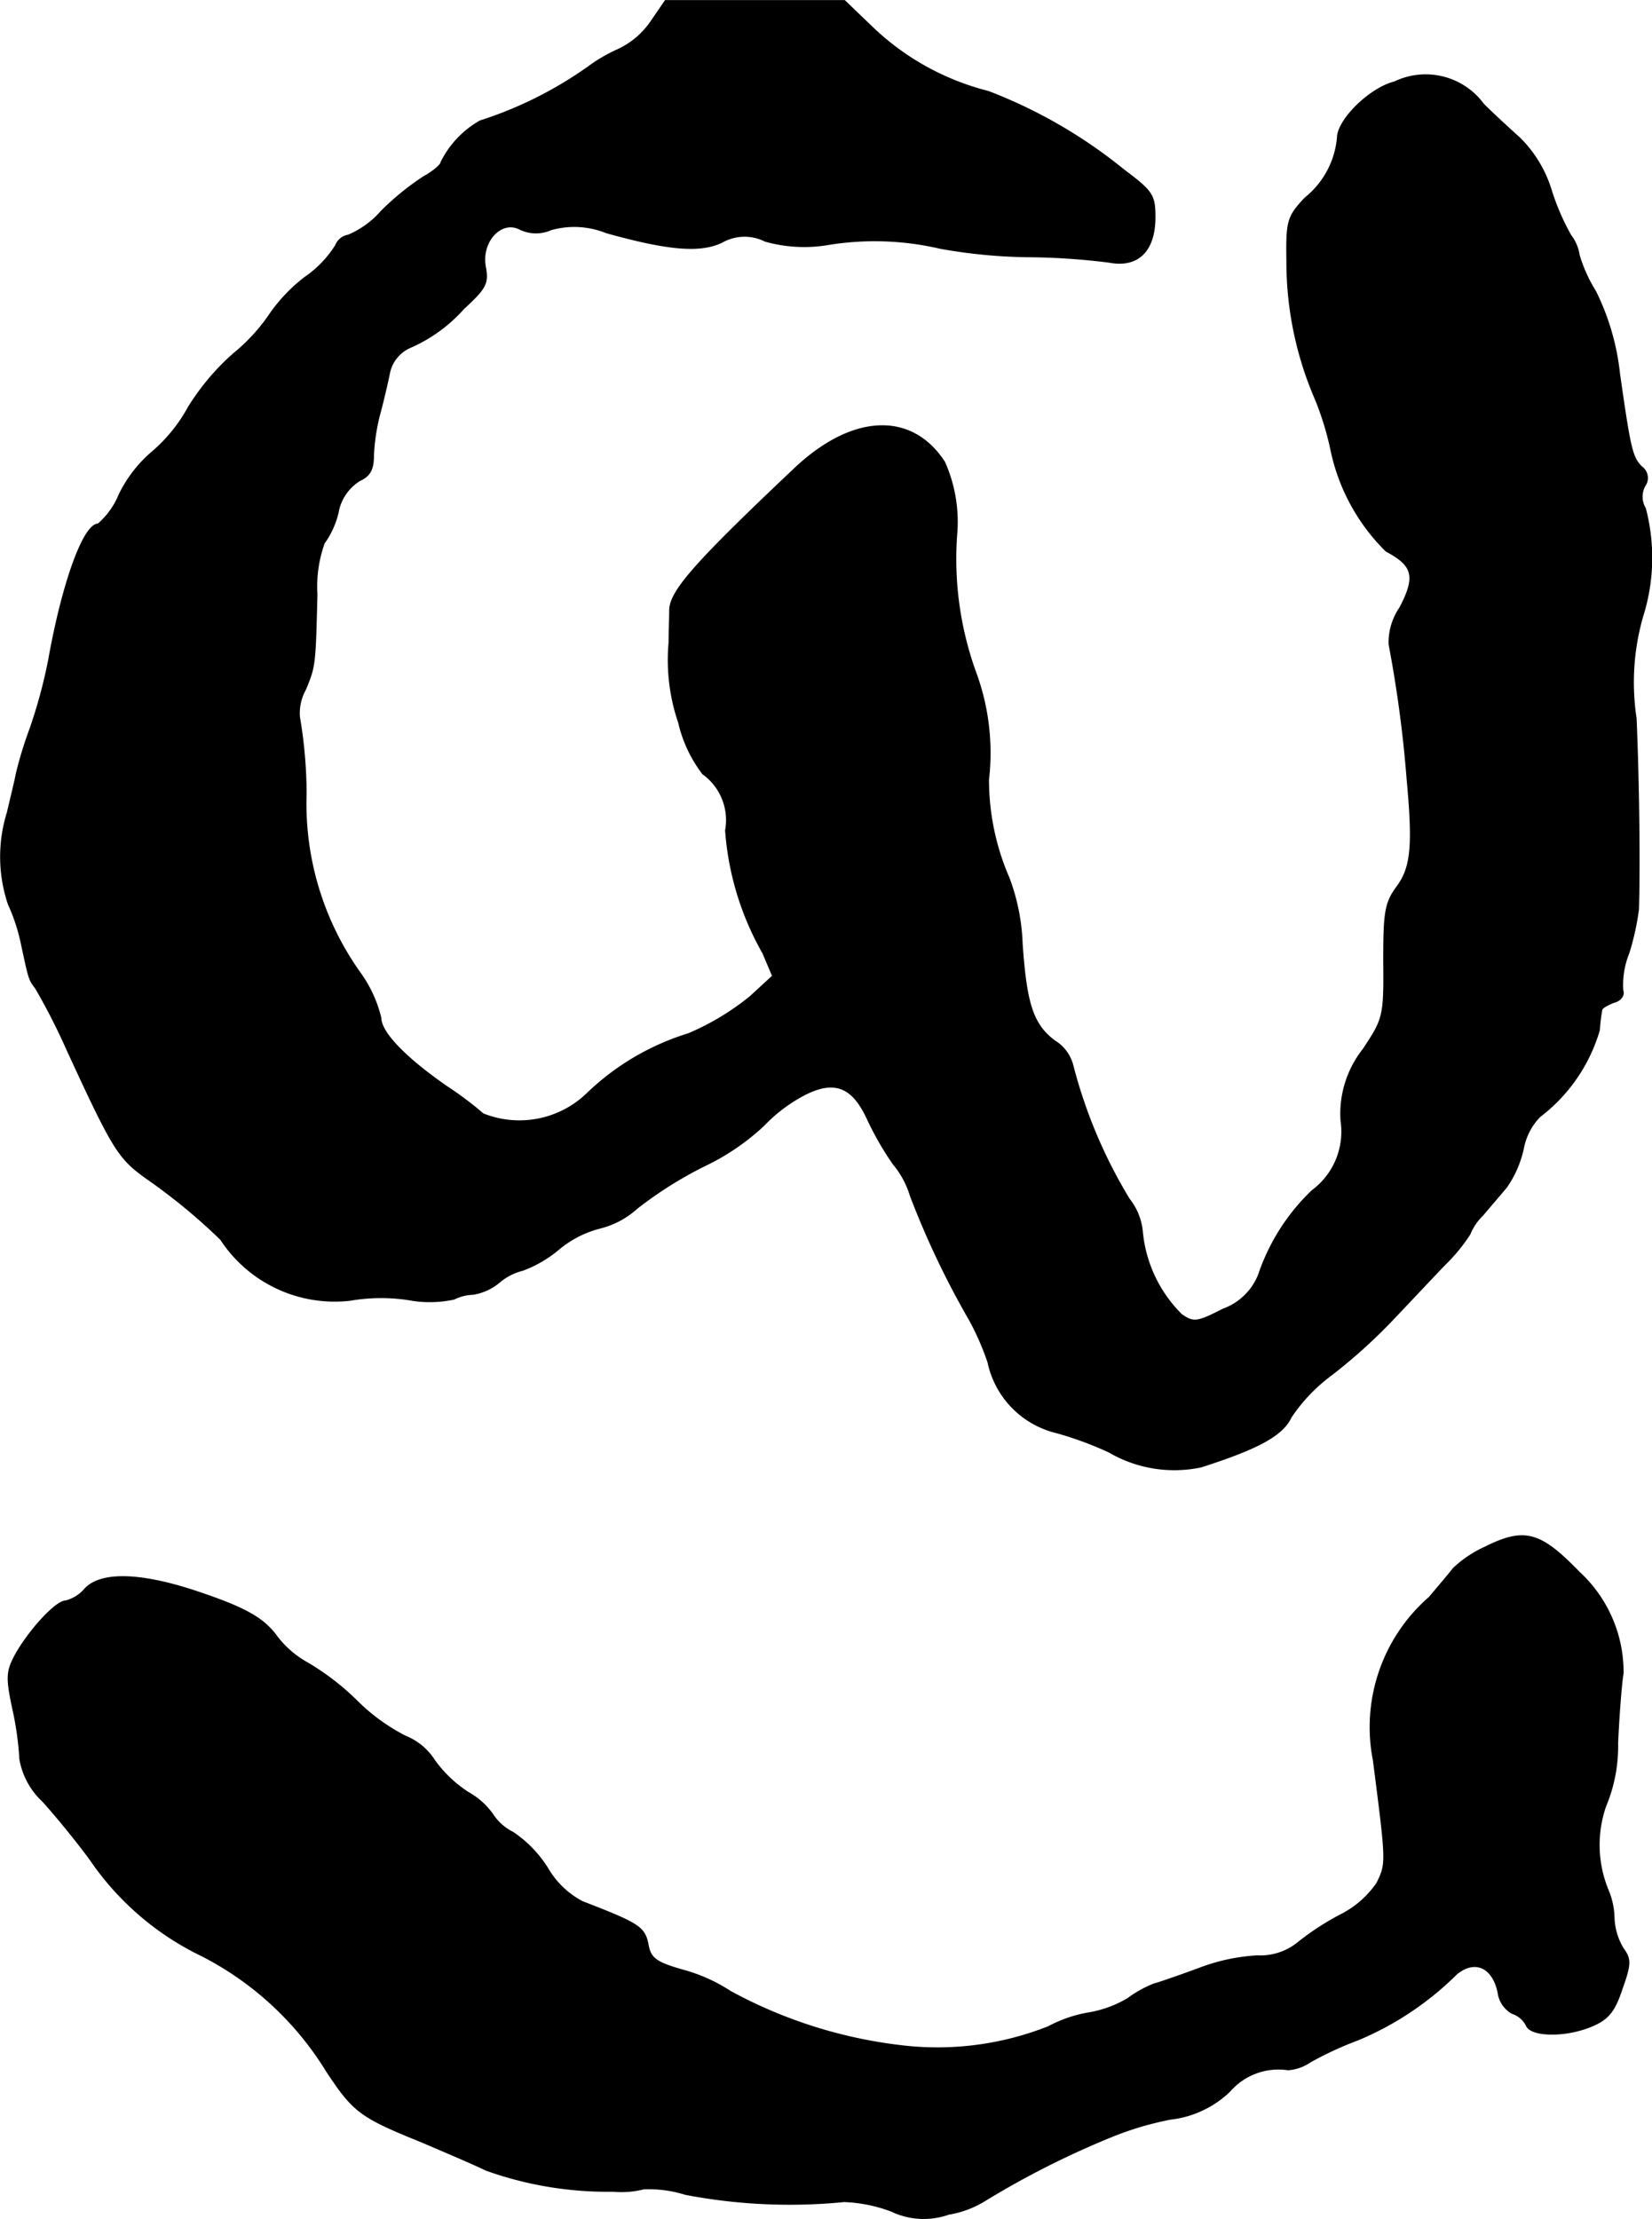
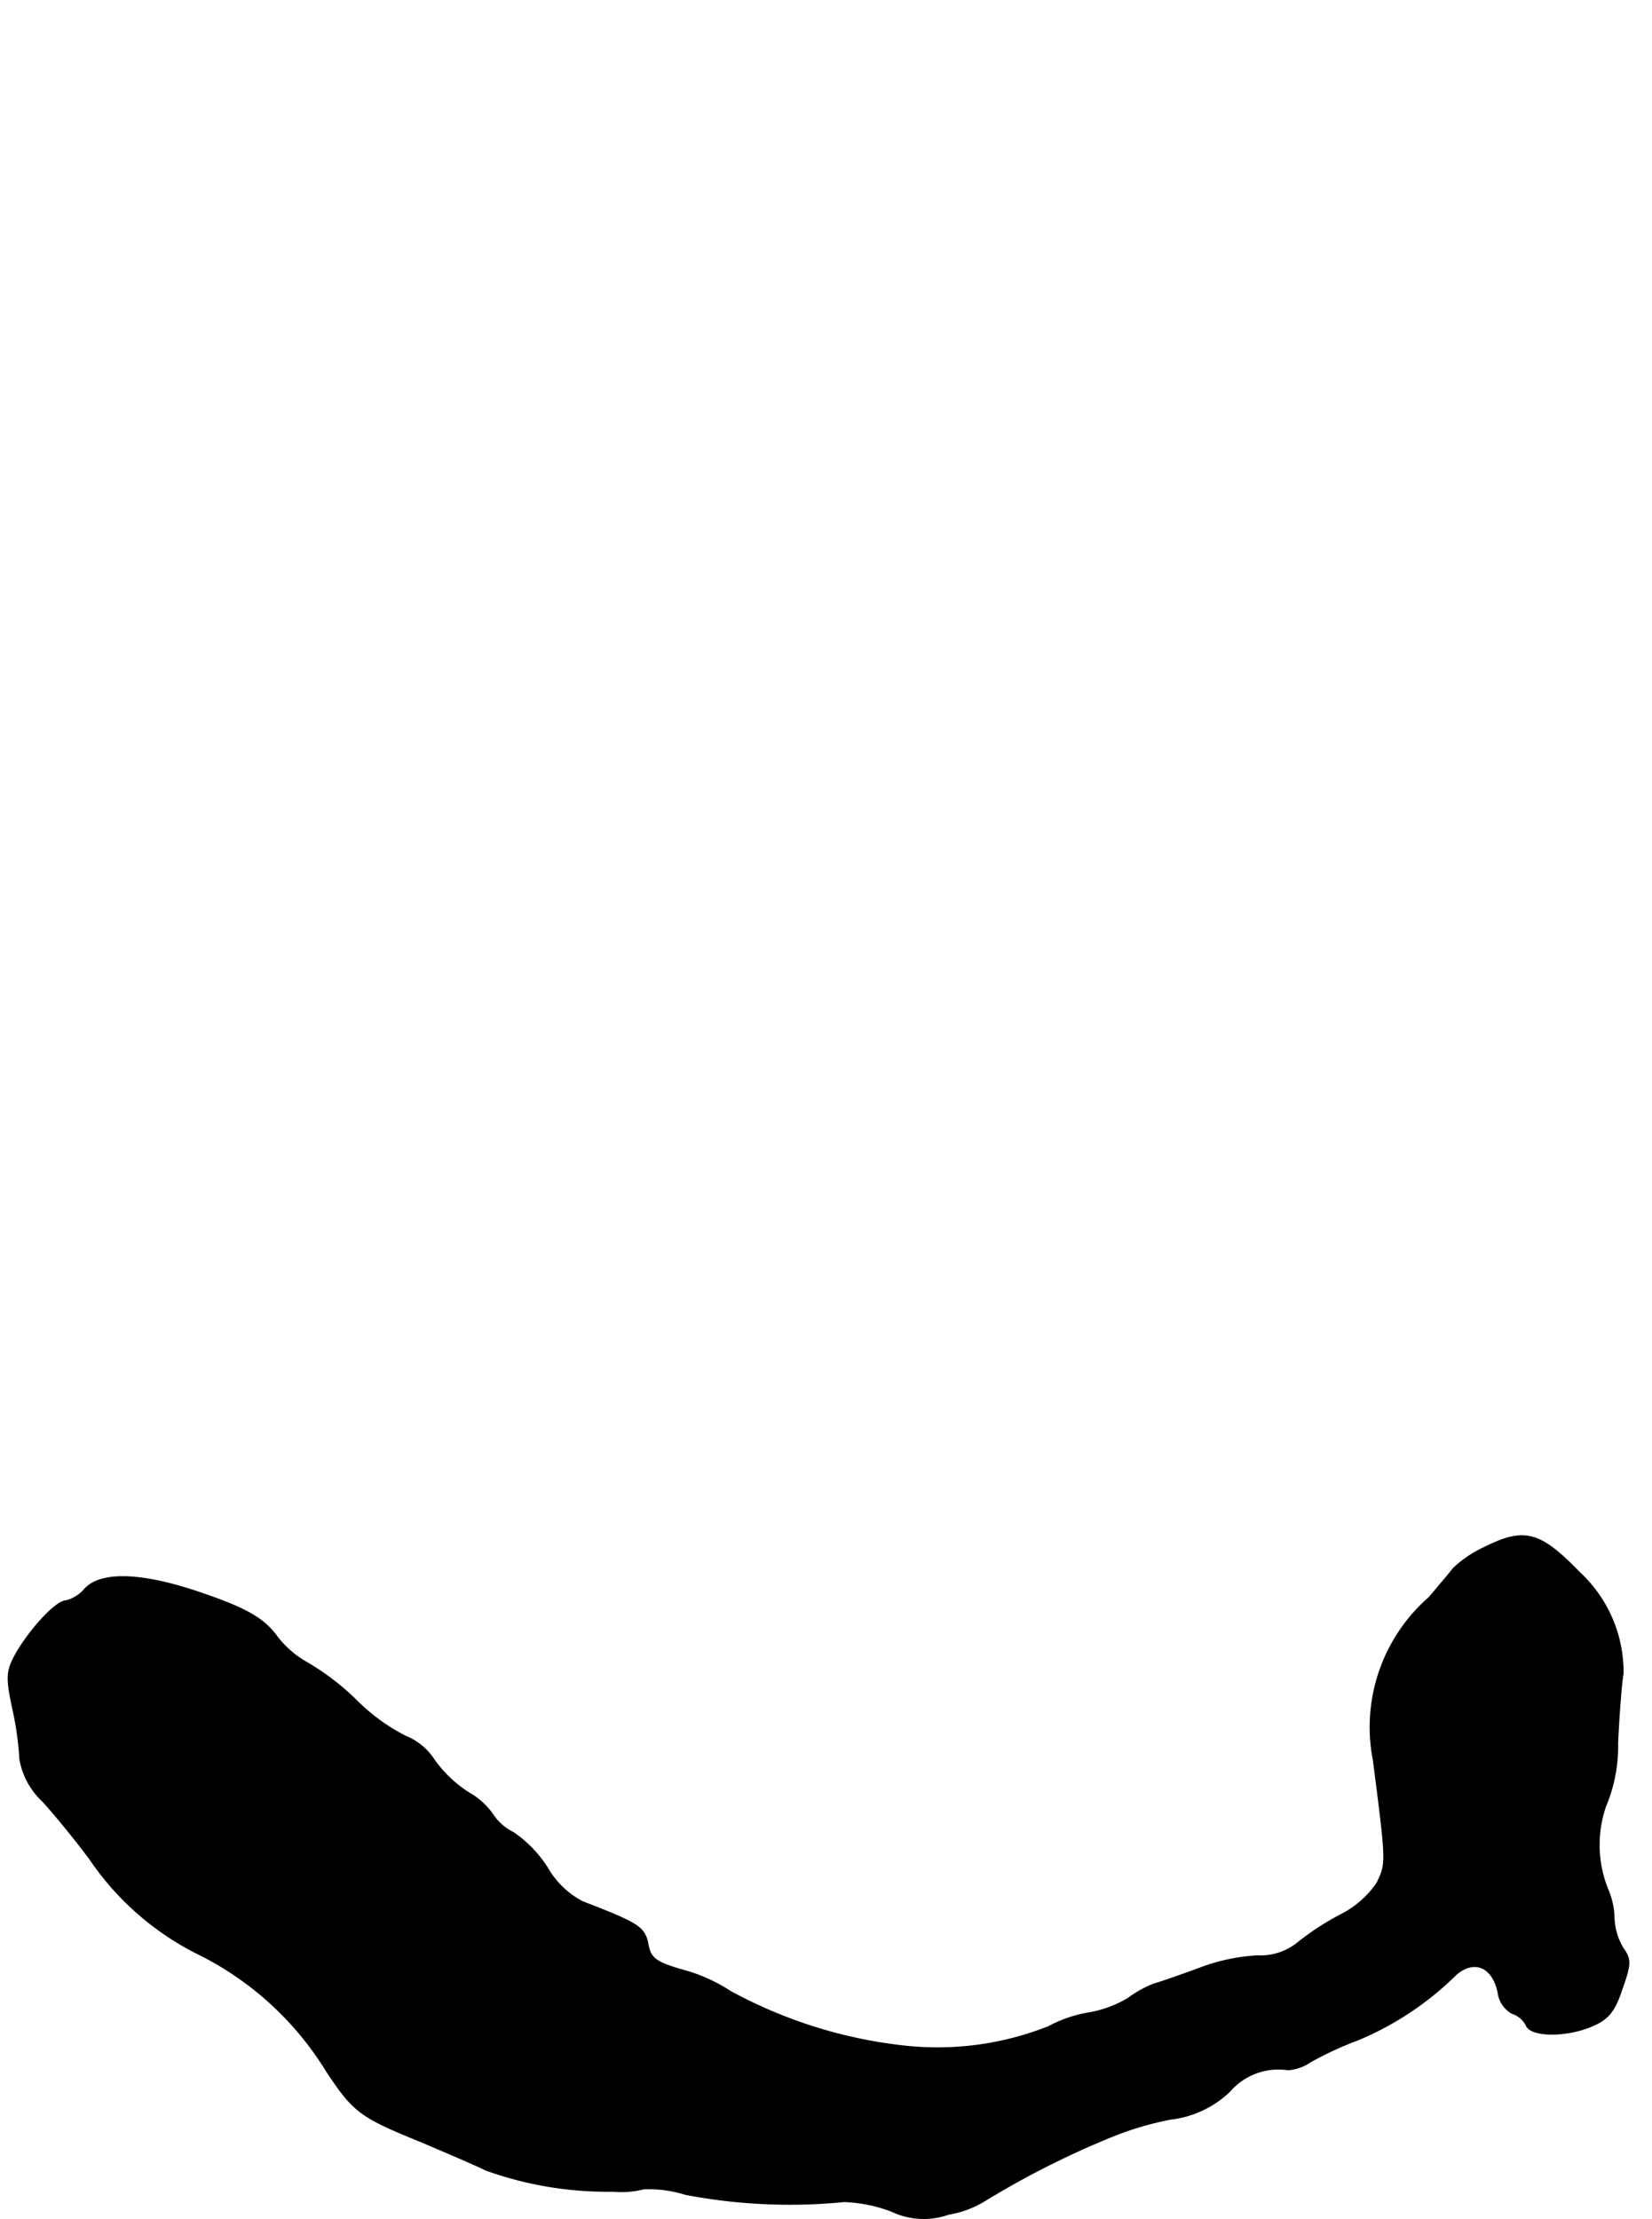
<svg xmlns="http://www.w3.org/2000/svg" version="1.1" width="5.867mm" height="7.88mm" viewBox="0 0 16.632 22.337">
  <defs>
    <style type="text/css">
      .a {
        stroke: #000;
        stroke-linecap: round;
        stroke-linejoin: round;
        stroke-width: 0.01px;
      }
    </style>
  </defs>
-   <path class="a" d="M6.553.217a.825.825,0,0,1-.327.279,1.594,1.594,0,0,0-.303.176,3.973,3.973,0,0,1-1.09.545.973.973,0,0,0-.394.418c0,.024-.079.091-.176.145a2.659,2.659,0,0,0-.424.345.919.919,0,0,1-.333.242.165.165,0,0,0-.127.103,1.093,1.093,0,0,1-.309.321,1.659,1.659,0,0,0-.357.376,1.852,1.852,0,0,1-.363.394,2.413,2.413,0,0,0-.454.539,1.593,1.593,0,0,1-.363.448,1.325,1.325,0,0,0-.333.43.786.786,0,0,1-.212.297c-.145,0-.357.581-.497,1.363a5.113,5.113,0,0,1-.188.697,3.941,3.941,0,0,0-.139.454c-.012.067-.055.242-.091.394a1.497,1.497,0,0,0,.012.921,1.868,1.868,0,0,1,.127.382c.079.369.079.376.145.46a6.423,6.423,0,0,1,.321.63c.46.999.515,1.084.793,1.284a5.919,5.919,0,0,1,.751.618,1.371,1.371,0,0,0,1.302.612,1.835,1.835,0,0,1,.588-.006,1.163,1.163,0,0,0,.46-.006.452.452,0,0,1,.188-.048.541.541,0,0,0,.267-.121.574.574,0,0,1,.236-.121,1.239,1.239,0,0,0,.363-.212,1.05,1.05,0,0,1,.412-.212.873.873,0,0,0,.376-.2,3.988,3.988,0,0,1,.684-.43,2.34,2.34,0,0,0,.594-.406,1.579,1.579,0,0,1,.4-.303c.303-.157.485-.091.636.23a3.052,3.052,0,0,0,.267.466.894.894,0,0,1,.17.315,8.714,8.714,0,0,0,.6,1.26,2.697,2.697,0,0,1,.182.418.926.926,0,0,0,.69.709,3.512,3.512,0,0,1,.527.194,1.304,1.304,0,0,0,.927.151c.588-.188.824-.321.909-.503a1.716,1.716,0,0,1,.406-.424,5.486,5.486,0,0,0,.594-.533c.157-.164.4-.424.545-.575a1.762,1.762,0,0,0,.254-.309.539.539,0,0,1,.127-.188c.067-.079.176-.206.242-.285a1.084,1.084,0,0,0,.17-.394.624.624,0,0,1,.164-.315,1.691,1.691,0,0,0,.6-.872,1.762,1.762,0,0,1,.024-.2c0-.024.061-.055.121-.079.073-.018.109-.073.091-.121a.849.849,0,0,1,.061-.376,2.599,2.599,0,0,0,.097-.442c.012-.424.006-1.205-.024-1.92a2.405,2.405,0,0,1,.067-1.03A1.958,1.958,0,0,0,16.565,5.117a.228.228,0,0,1-.006-.224.138.138,0,0,0-.028-.192l-.002-.001c-.097-.097-.115-.176-.224-.939a2.456,2.456,0,0,0-.242-.83,1.482,1.482,0,0,1-.164-.363.434.434,0,0,0-.085-.2,2.368,2.368,0,0,1-.2-.466,1.256,1.256,0,0,0-.315-.515c-.121-.109-.285-.26-.363-.339a.723.723,0,0,0-.896-.224c-.248.061-.575.382-.575.563a.878.878,0,0,1-.327.606c-.176.188-.188.23-.182.636a3.486,3.486,0,0,0,.291,1.399,3.03,3.03,0,0,1,.157.521,2.004,2.004,0,0,0,.551.999c.273.145.303.254.139.569a.62.62,0,0,0-.109.369,12.439,12.439,0,0,1,.182,1.363c.061.66.042.884-.103,1.078-.121.164-.133.26-.133.757.006.551-.006.575-.206.878a1.049,1.049,0,0,0-.224.721.738.738,0,0,1-.291.703,2.095,2.095,0,0,0-.539.848.606.606,0,0,1-.357.345c-.26.133-.297.139-.418.055a1.353,1.353,0,0,1-.394-.824.623.623,0,0,0-.133-.339,4.983,4.983,0,0,1-.569-1.351.409.409,0,0,0-.182-.242c-.218-.164-.285-.369-.327-.975a2.083,2.083,0,0,0-.133-.666,2.479,2.479,0,0,1-.206-.987,2.345,2.345,0,0,0-.121-1.06,3.353,3.353,0,0,1-.2-1.399,1.483,1.483,0,0,0-.121-.739c-.333-.515-.939-.485-1.526.079-1.005.951-1.242,1.224-1.242,1.417,0,.085-.006.23-.006.321a1.953,1.953,0,0,0,.097.806,1.354,1.354,0,0,0,.242.515.572.572,0,0,1,.23.569,2.921,2.921,0,0,0,.376,1.236l.097.23-.224.206a2.57,2.57,0,0,1-.624.376,2.546,2.546,0,0,0-1.018.6.981.981,0,0,1-1.048.206,3.445,3.445,0,0,0-.363-.273c-.412-.285-.666-.545-.666-.69a1.297,1.297,0,0,0-.212-.46A2.935,2.935,0,0,1,3.082,7.988a4.667,4.667,0,0,0-.067-.769.488.488,0,0,1,.061-.279c.097-.236.097-.242.115-.957a1.288,1.288,0,0,1,.073-.515A.88.88,0,0,0,3.403,5.165a.476.476,0,0,1,.218-.327c.103-.048.139-.109.139-.254a2.017,2.017,0,0,1,.067-.43c.036-.133.079-.321.097-.412a.362.362,0,0,1,.2-.242,1.548,1.548,0,0,0,.545-.394c.224-.206.248-.254.218-.418-.048-.254.157-.478.345-.382a.372.372,0,0,0,.315.006.86.86,0,0,1,.557.03c.63.176.945.2,1.163.097a.46.46,0,0,1,.436-.012,1.449,1.449,0,0,0,.624.036,2.901,2.901,0,0,1,1.139.036,5.336,5.336,0,0,0,.878.085,6.819,6.819,0,0,1,.824.055c.291.055.46-.115.46-.454,0-.218-.024-.26-.309-.472A4.983,4.983,0,0,0,9.95.92,2.608,2.608,0,0,1,8.781.272L8.503.005h-1.805Z" />
  <path class="a" d="M14.947,15.577a1.158,1.158,0,0,0-.315.212c-.042.055-.151.182-.242.291a1.733,1.733,0,0,0-.563,1.641c.133,1.036.133,1.036.036,1.236a.97.97,0,0,1-.357.315,2.704,2.704,0,0,0-.424.273.603.603,0,0,1-.424.145,1.943,1.943,0,0,0-.588.127c-.182.067-.388.139-.454.157a1.148,1.148,0,0,0-.26.145,1.14,1.14,0,0,1-.394.145,1.326,1.326,0,0,0-.406.139,3.035,3.035,0,0,1-1.46.194A4.734,4.734,0,0,1,7.352,20.047a1.663,1.663,0,0,0-.472-.212c-.279-.079-.333-.121-.357-.267-.036-.17-.097-.206-.66-.424a.875.875,0,0,1-.351-.339,1.222,1.222,0,0,0-.345-.357.518.518,0,0,1-.206-.182.735.735,0,0,0-.242-.218,1.264,1.264,0,0,1-.345-.327.617.617,0,0,0-.291-.242,1.949,1.949,0,0,1-.485-.351,2.541,2.541,0,0,0-.503-.388.995.995,0,0,1-.303-.26c-.139-.194-.327-.297-.836-.466-.557-.182-.945-.188-1.102-.018a.37.37,0,0,1-.194.121c-.091,0-.345.267-.497.527-.097.176-.103.236-.036.551a3.192,3.192,0,0,1,.073.515.757.757,0,0,0,.23.424c.127.139.345.406.478.588a2.864,2.864,0,0,0,1.127.969,3.161,3.161,0,0,1,1.254,1.163c.273.412.339.46.969.715.182.079.472.2.636.279a3.631,3.631,0,0,0,1.278.212.921.921,0,0,0,.309-.024,1.219,1.219,0,0,1,.418.055,5.576,5.576,0,0,0,1.599.073,1.493,1.493,0,0,1,.478.097.752.752,0,0,0,.575.03,1.003,1.003,0,0,0,.369-.139,8.833,8.833,0,0,1,1.272-.642,3.155,3.155,0,0,1,.594-.176,1.029,1.029,0,0,0,.594-.279.648.648,0,0,1,.588-.218.453.453,0,0,0,.224-.079,3.488,3.488,0,0,1,.485-.224,3.111,3.111,0,0,0,.987-.66c.182-.151.363-.073.418.182a.284.284,0,0,0,.139.212.246.246,0,0,1,.145.121c.042.115.4.121.666.006.157-.067.224-.145.297-.369.091-.254.091-.303.012-.412a.634.634,0,0,1-.091-.303.762.762,0,0,0-.061-.285,1.193,1.193,0,0,1-.024-.842,1.562,1.562,0,0,0,.121-.636c.012-.267.036-.588.055-.703a1.369,1.369,0,0,0-.442-1.018C15.505,15.42,15.347,15.377,14.947,15.577Z" />
</svg>